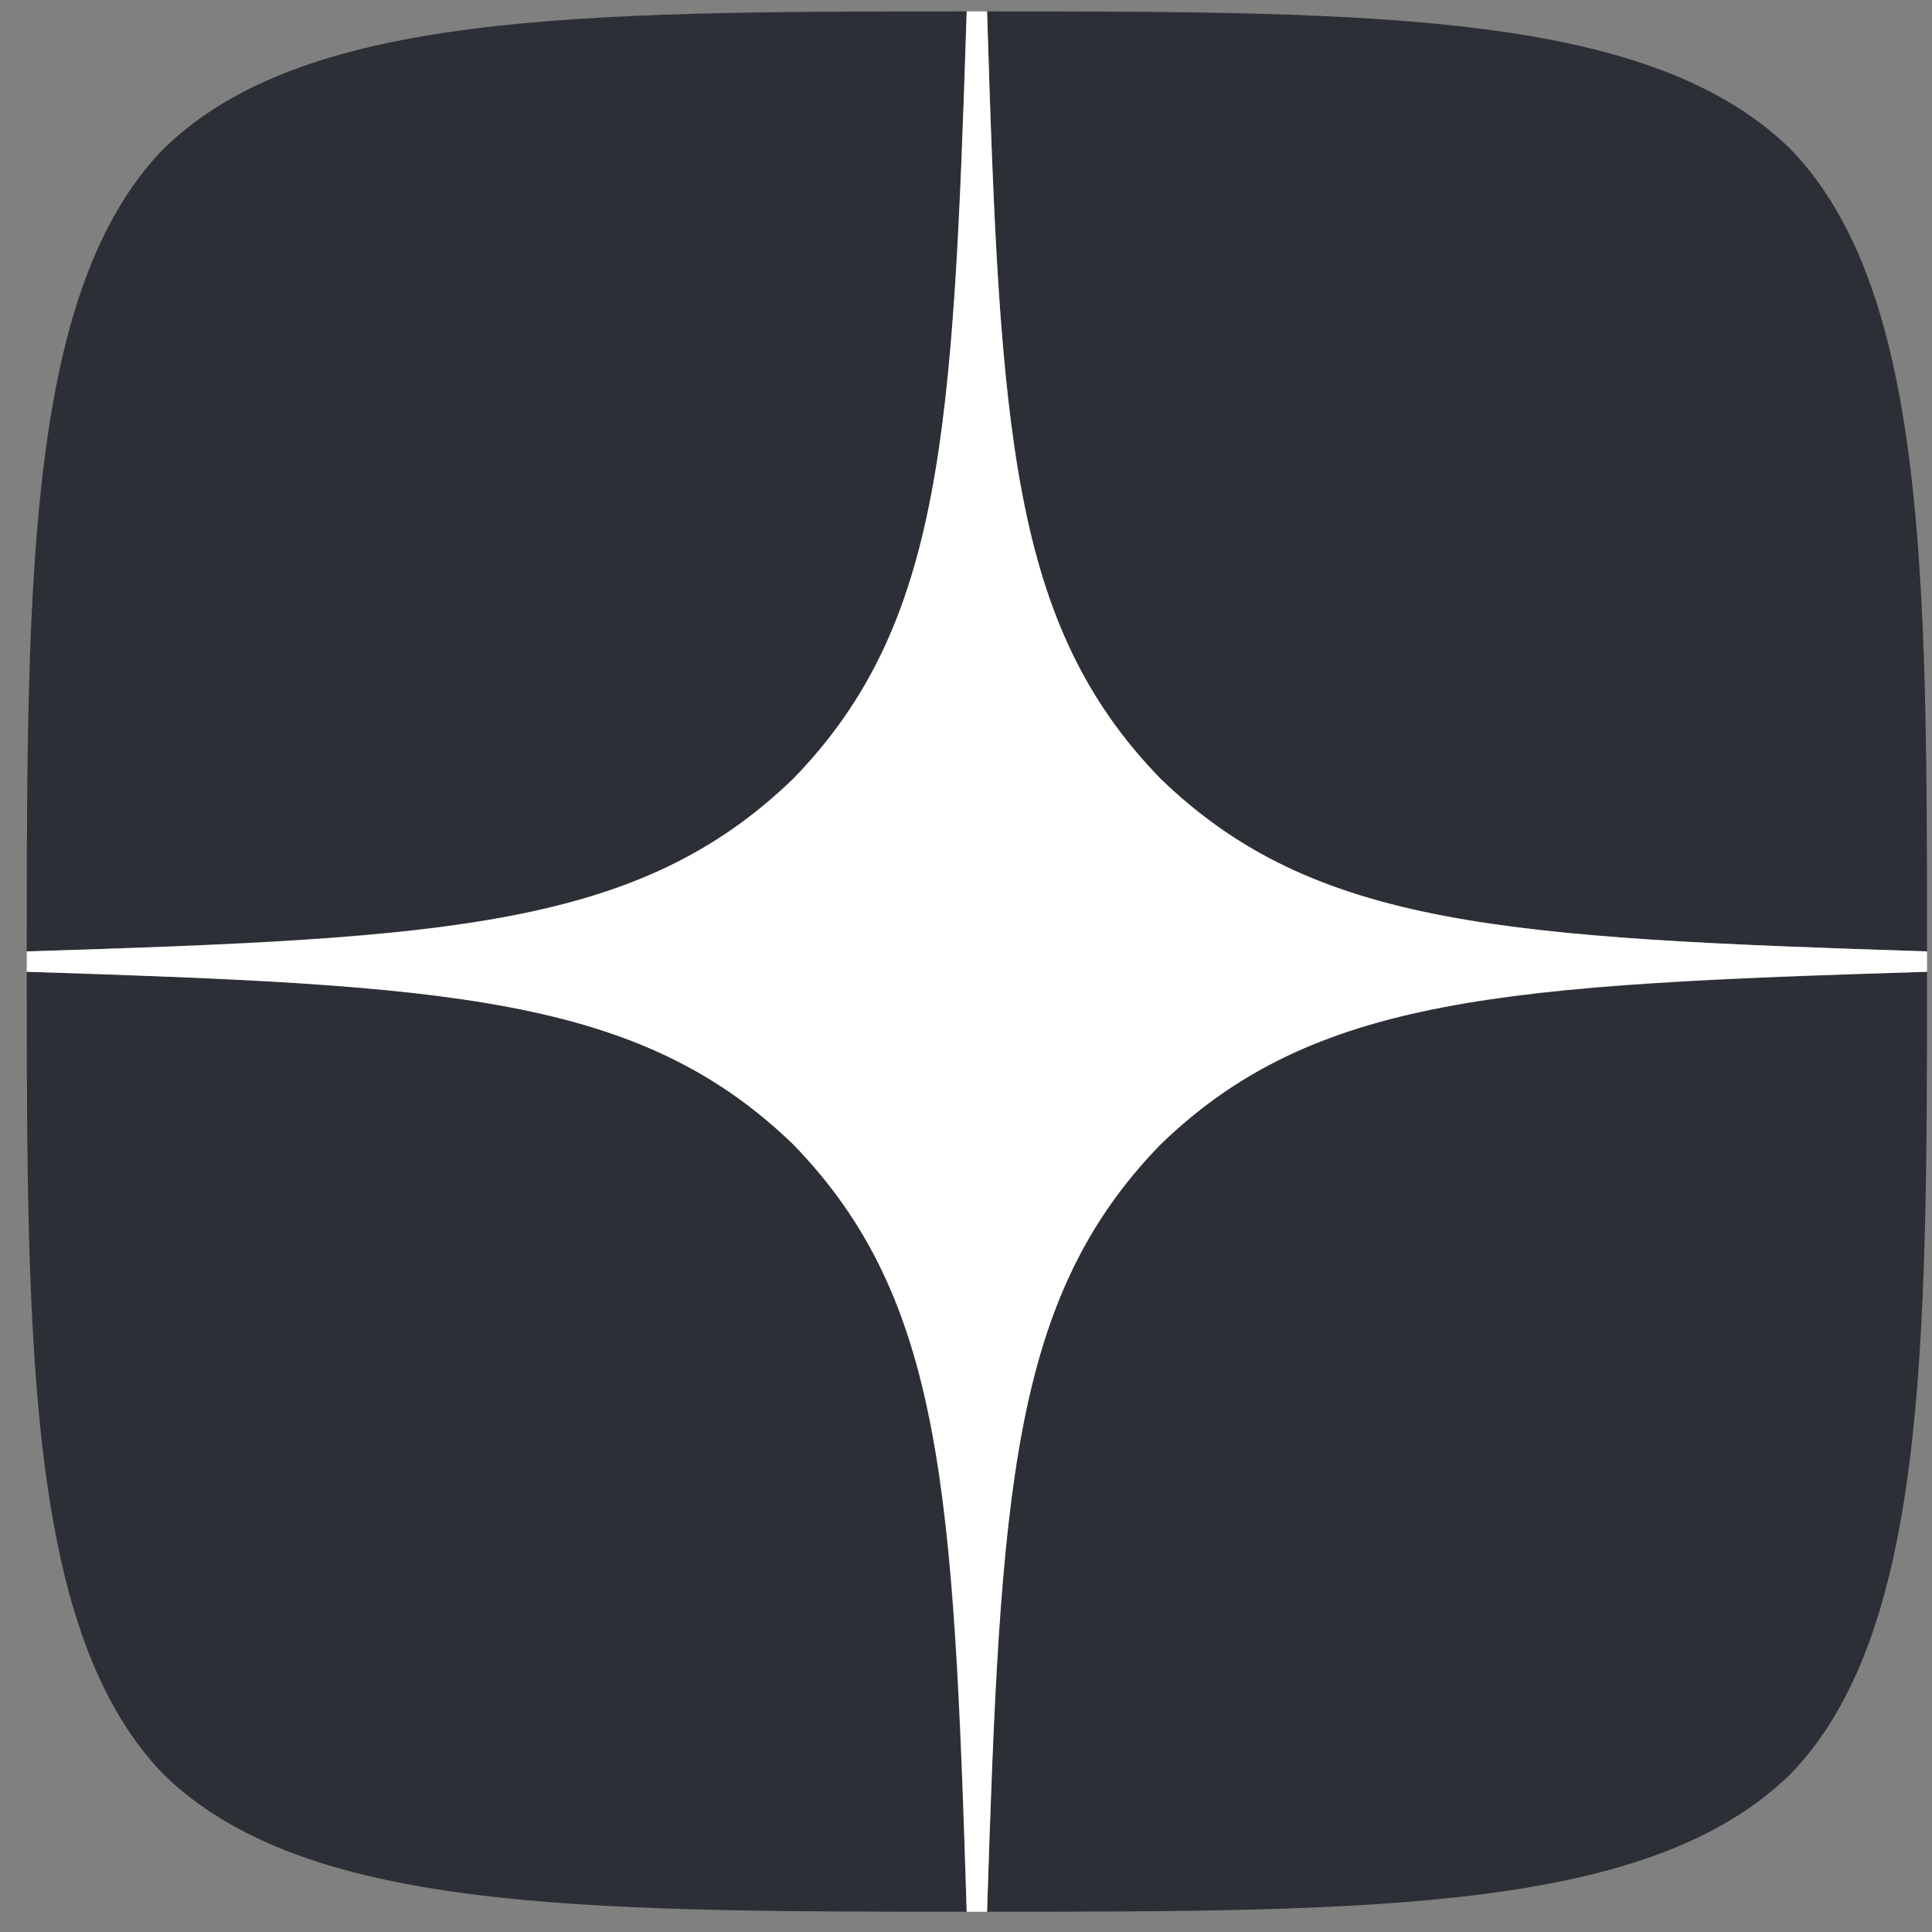
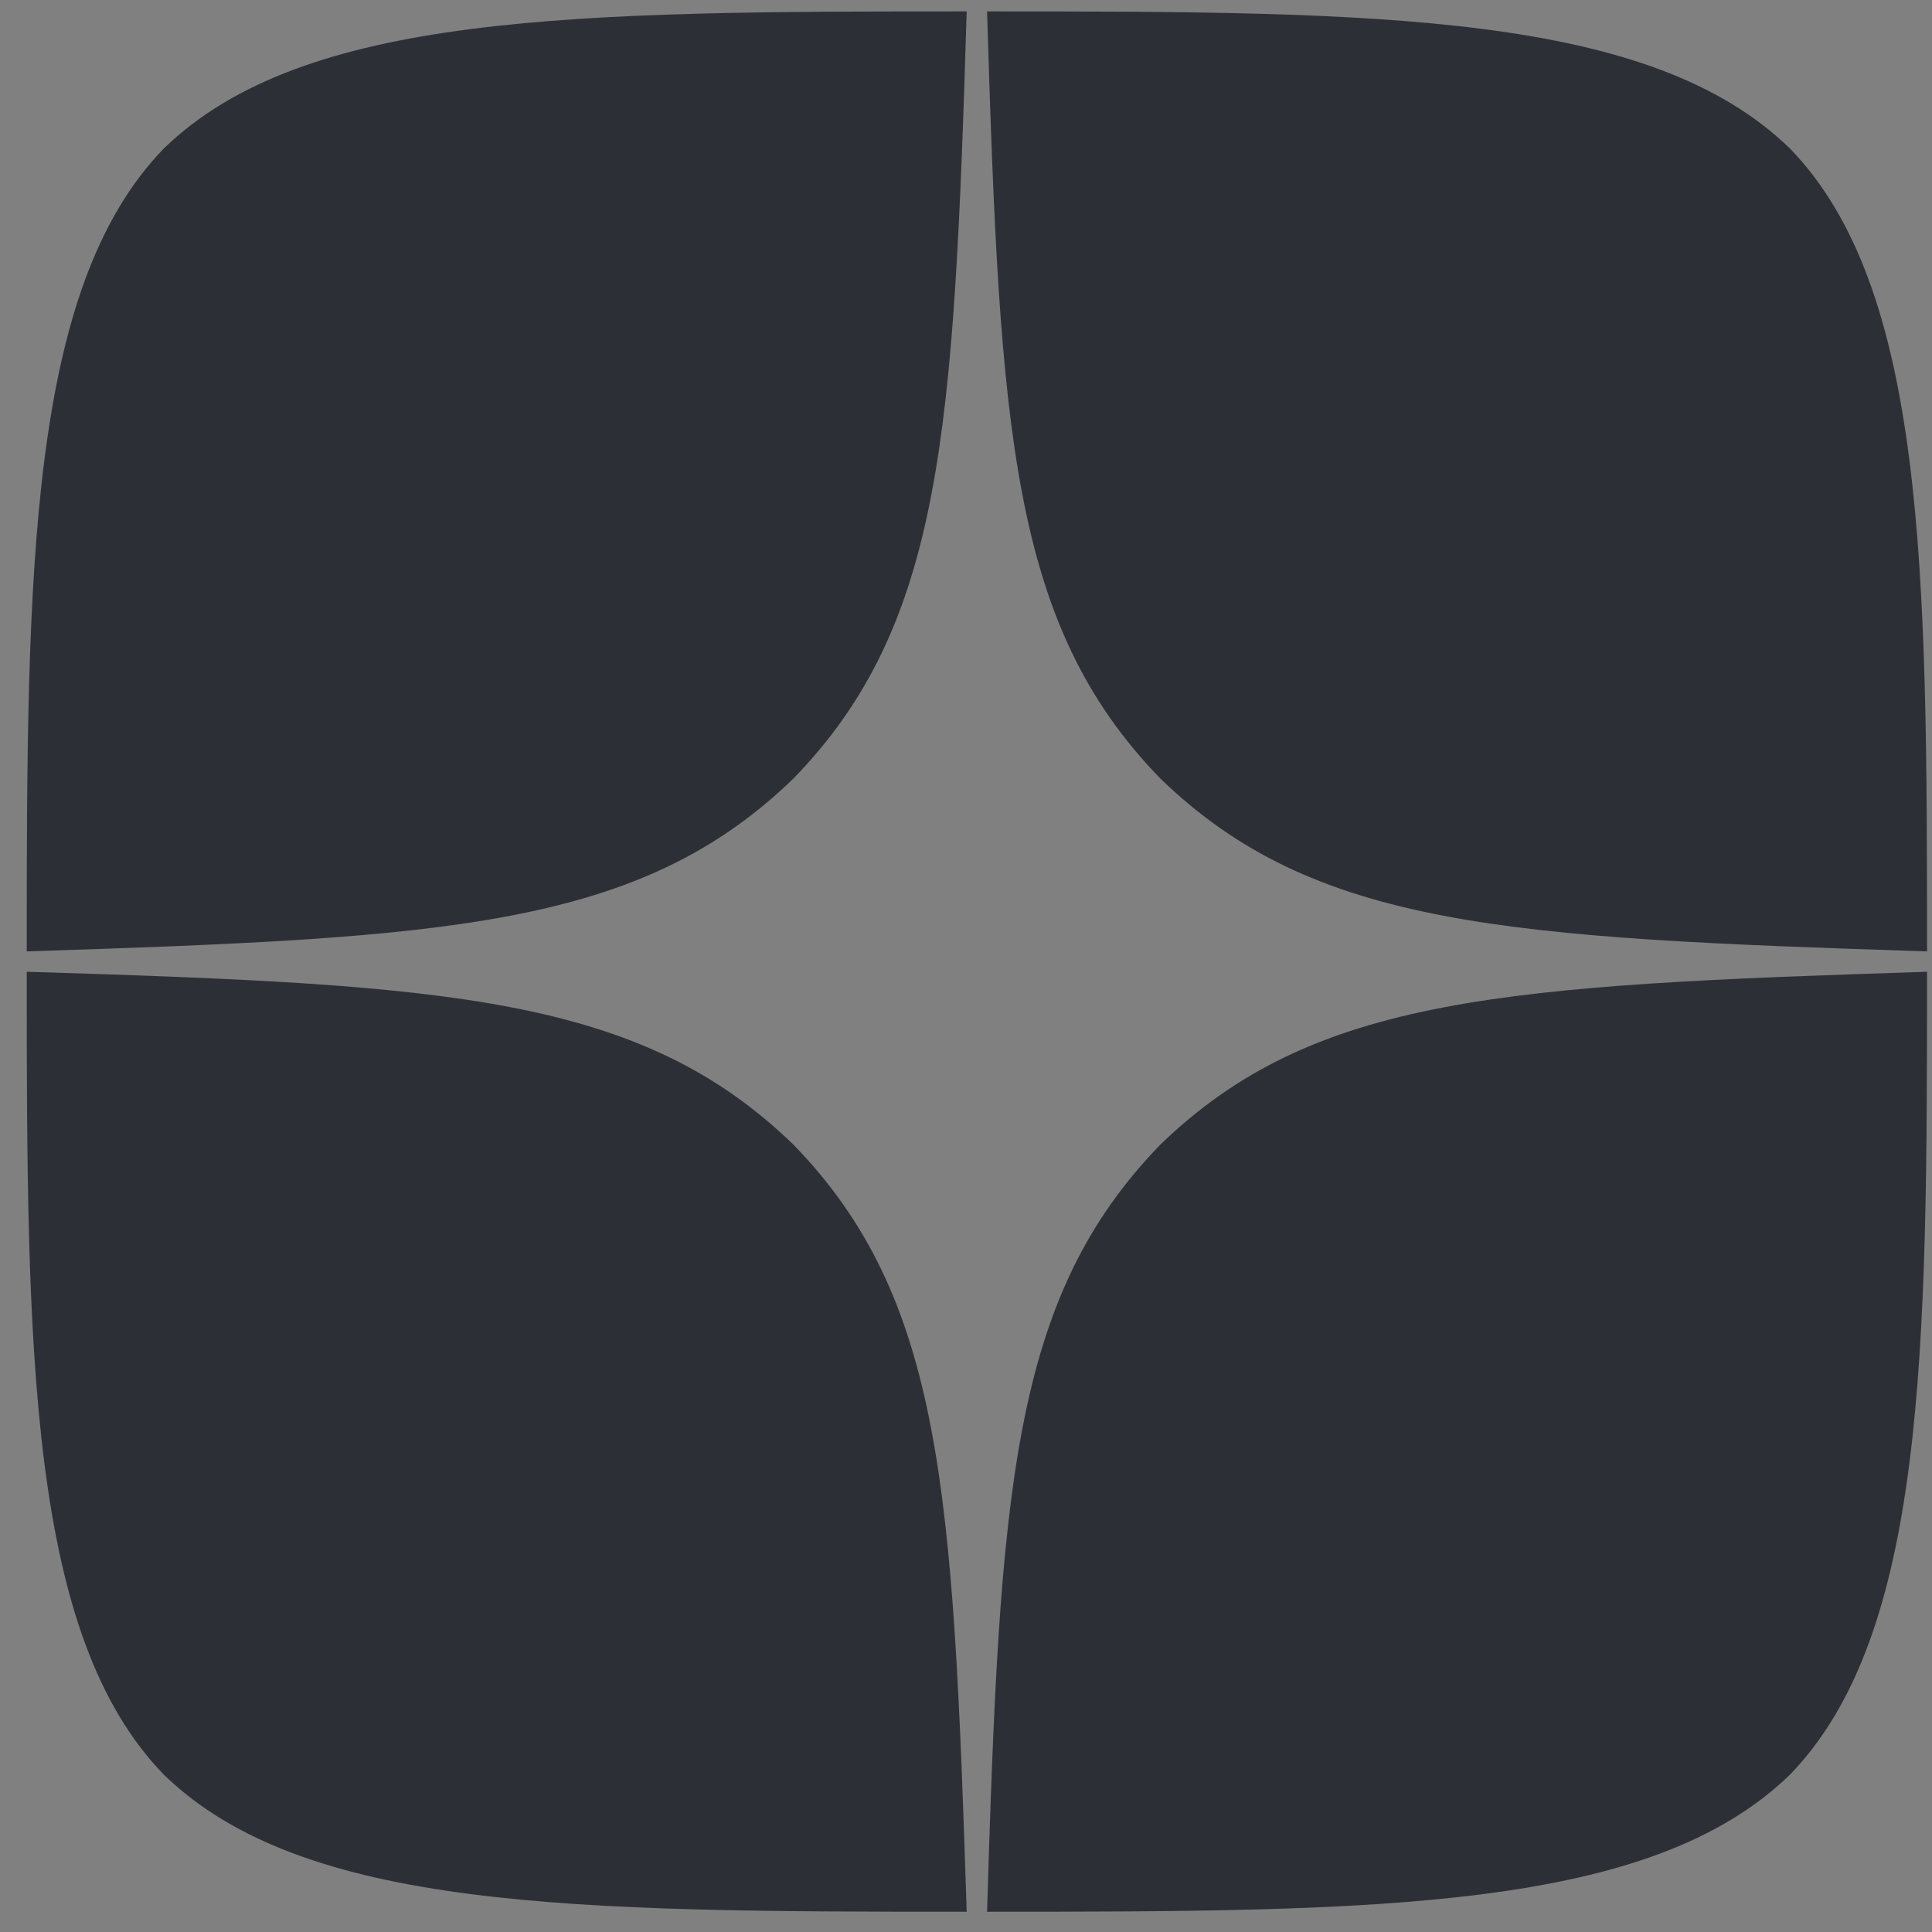
<svg xmlns="http://www.w3.org/2000/svg" width="61" height="61" viewBox="0 0 61 61" fill="none">
  <rect x="0" y="0" width="61" height="61" fill="#808080" stroke="none" />
  <path d="M36.63 36.146C31.915 41.01 31.572 47.075 31.165 60.36C43.551 60.36 52.101 60.318 56.515 56.032C60.801 51.617 60.844 42.66 60.844 30.682C47.558 31.11 41.494 31.432 36.63 36.146ZM0.844 30.682C0.844 42.66 0.887 51.617 5.172 56.032C9.587 60.318 18.137 60.36 30.522 60.36C30.094 47.075 29.772 41.01 25.058 36.146C20.194 31.432 14.13 31.089 0.844 30.682ZM30.522 0.36C18.158 0.36 9.587 0.403 5.172 4.689C0.887 9.103 0.844 18.06 0.844 30.039C14.13 29.61 20.194 29.289 25.058 24.575C29.772 19.71 30.115 13.646 30.522 0.36ZM36.63 24.575C31.915 19.71 31.572 13.646 31.165 0.36C43.551 0.36 52.101 0.403 56.515 4.689C60.801 9.103 60.844 18.06 60.844 30.039C47.558 29.61 41.494 29.289 36.63 24.575Z" fill="#2C3036" />
-   <path d="M60.844 30.682V30.039C47.558 29.61 41.494 29.289 36.63 24.575C31.915 19.71 31.572 13.646 31.165 0.36H30.522C30.094 13.646 29.772 19.71 25.058 24.575C20.194 29.289 14.13 29.632 0.844 30.039V30.682C14.13 31.11 20.194 31.432 25.058 36.146C29.772 41.01 30.115 47.075 30.522 60.36H31.165C31.594 47.075 31.915 41.01 36.63 36.146C41.494 31.432 47.558 31.089 60.844 30.682Z" fill="white" />
</svg>